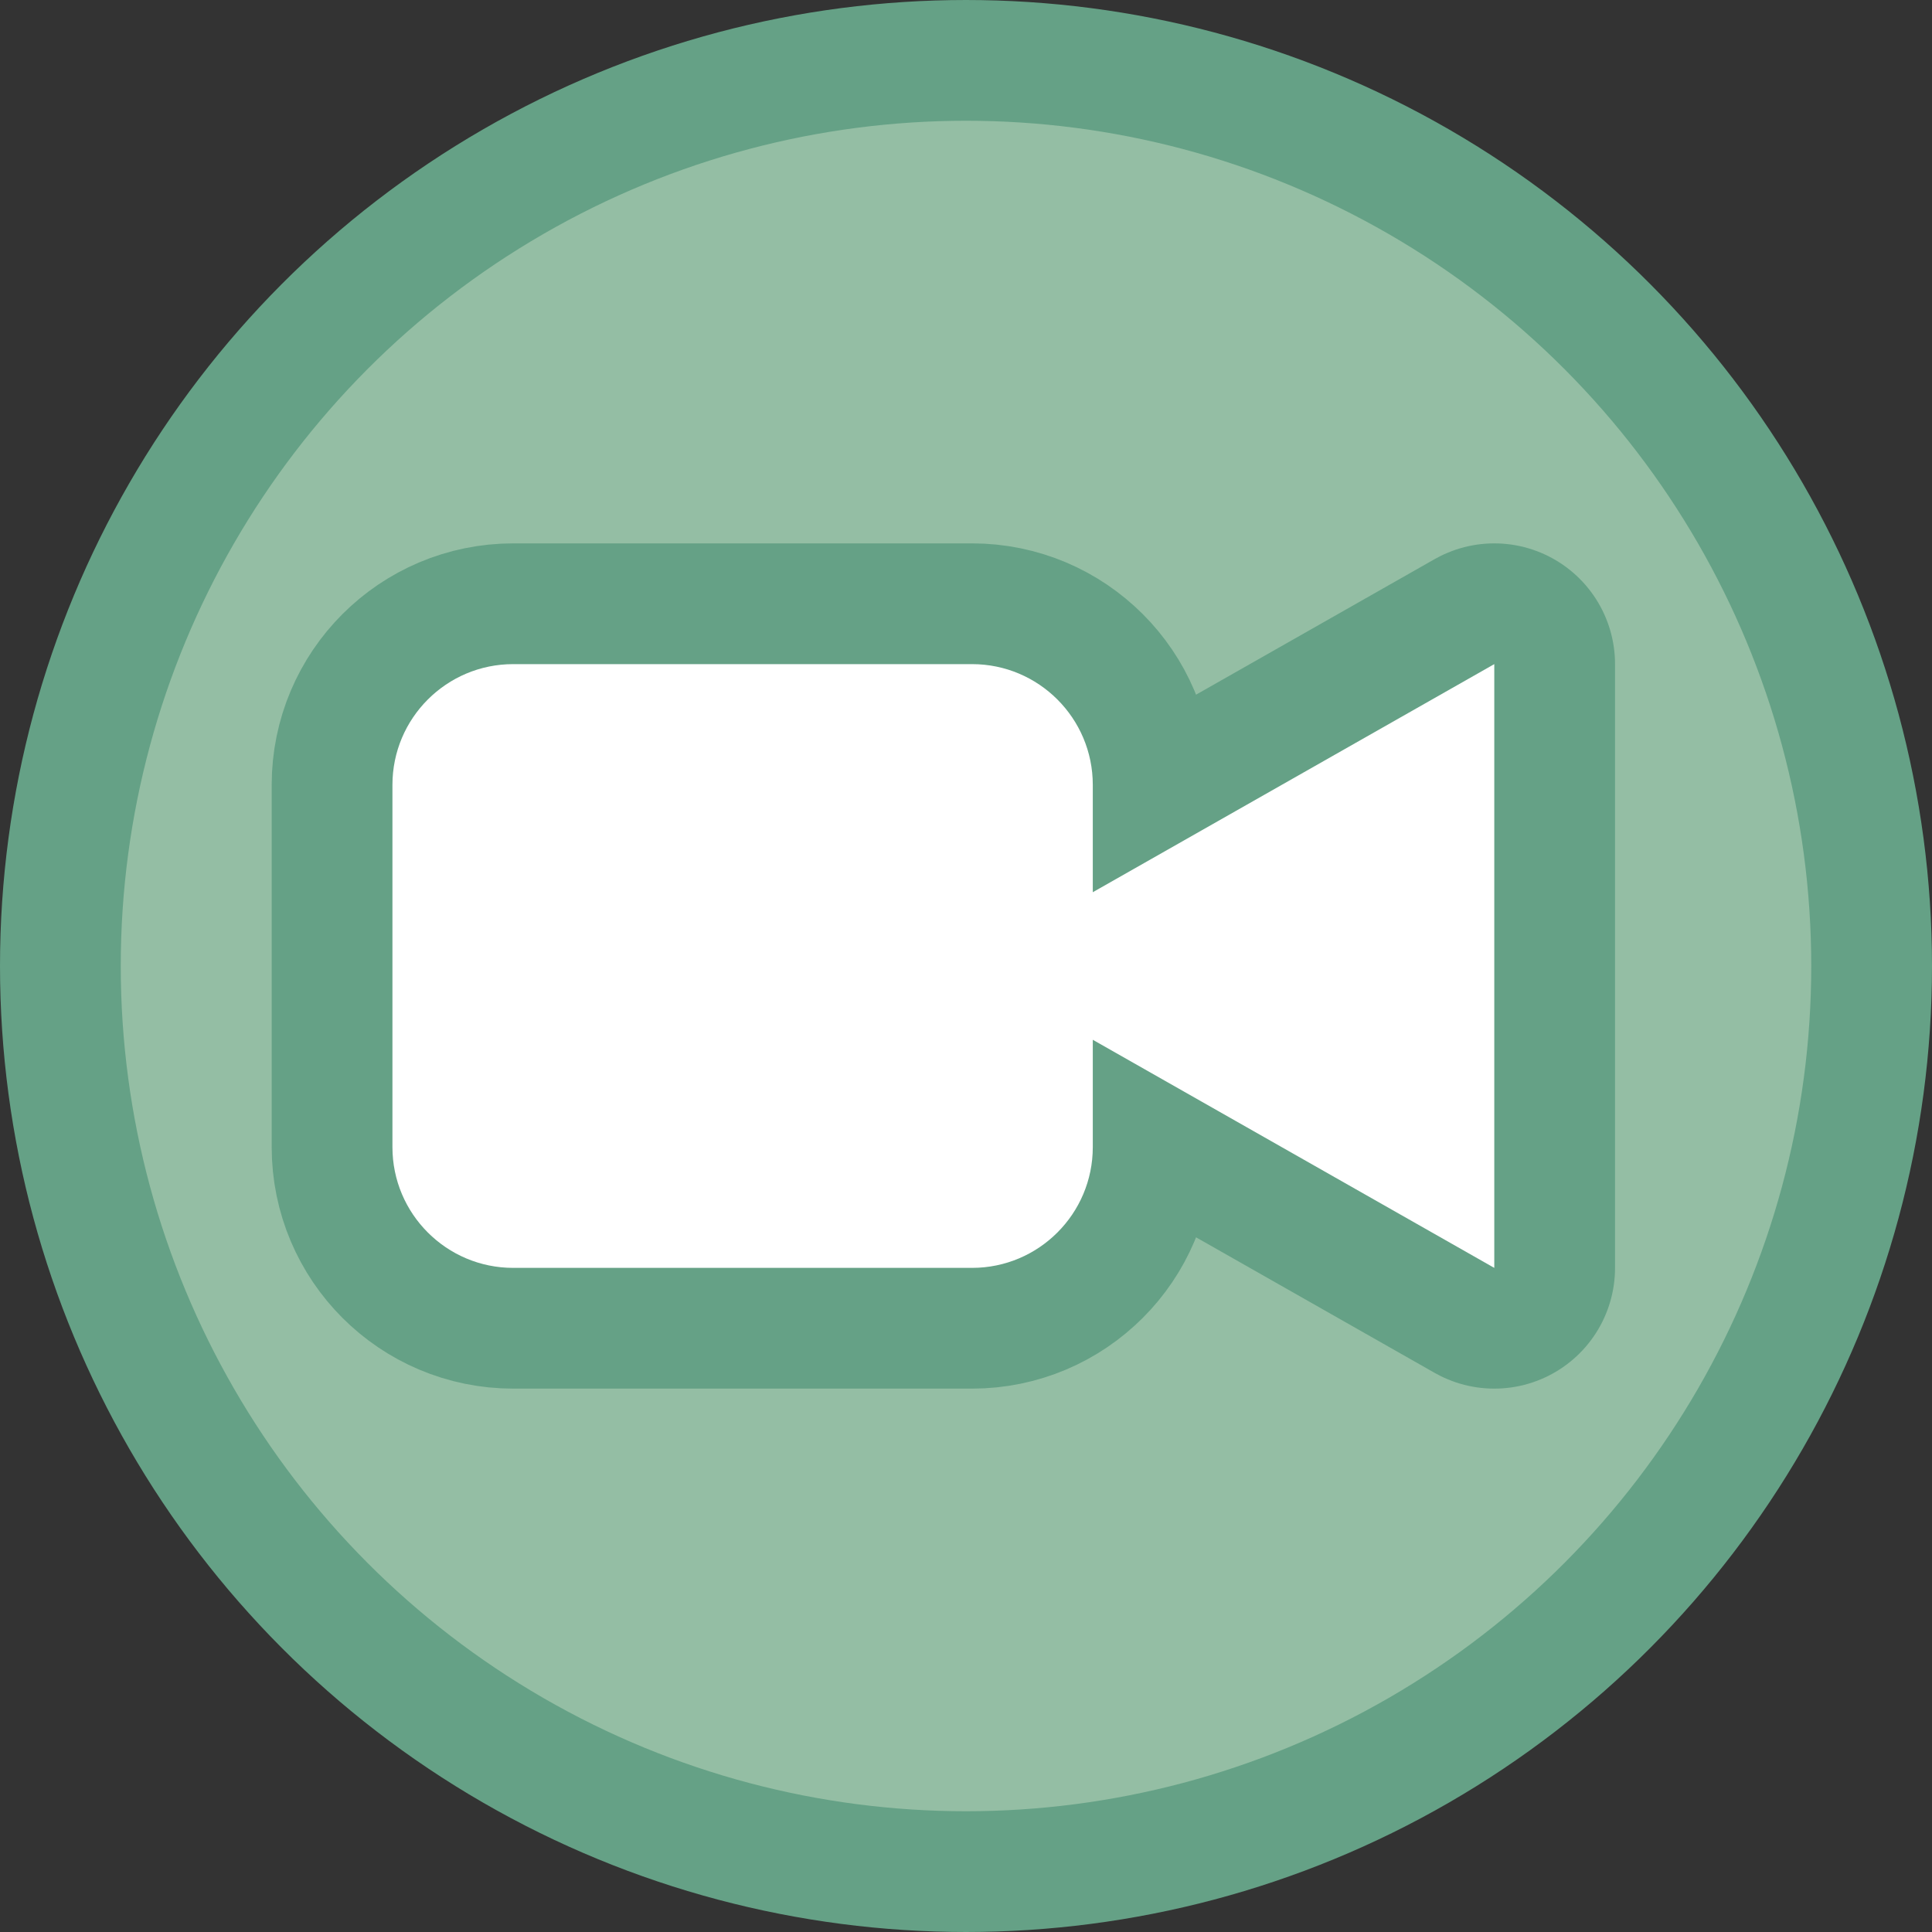
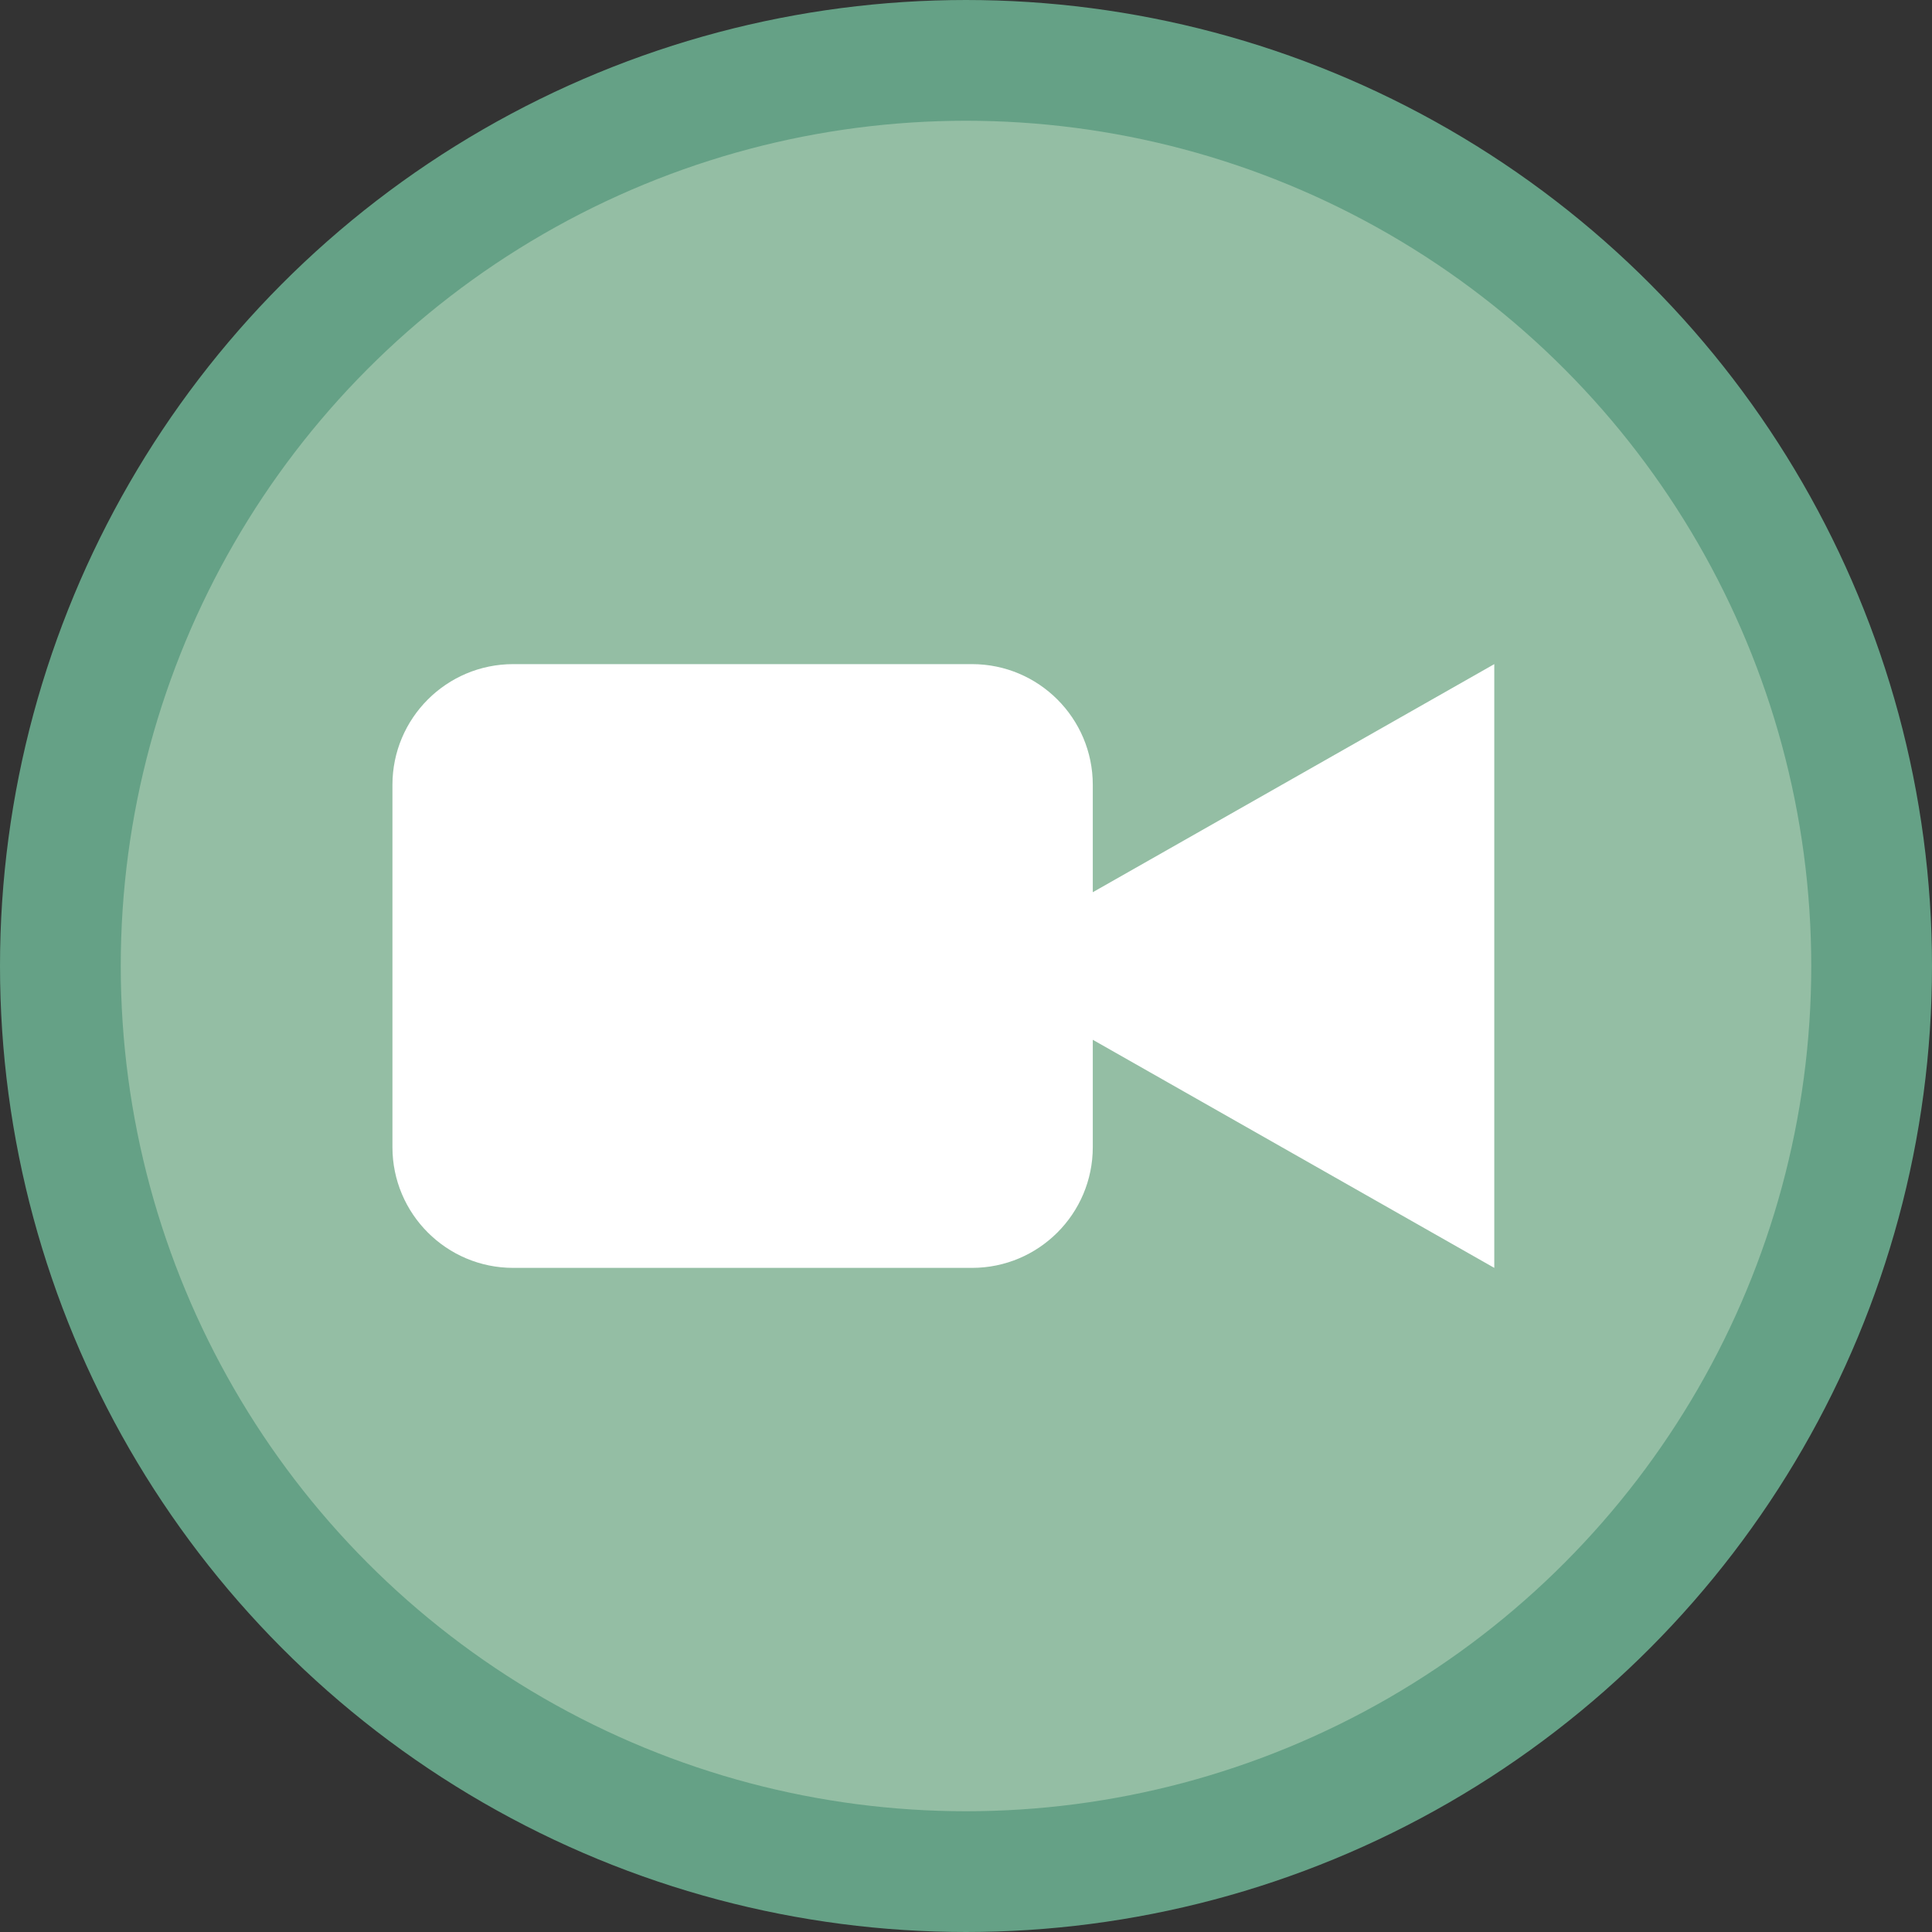
<svg xmlns="http://www.w3.org/2000/svg" id="root" version="1.1" viewBox="0 0 16 16">
  <rect x="0" y="0" width="16" height="16" fill="#333333" stroke="none" />
  <circle cx="8" cy="8" r="7.5" stroke="rgb(101, 161, 134)" fill="rgb(148, 190, 164)" />
-   <path d="M 9.05 7.389 L 12.375 5.5 L 12.375 10.5 L 9.05 8.611 L 9.05 9.5 C 9.05 10.052 8.602 10.5 8.05 10.5 L 4.25 10.5 C 3.698 10.5 3.25 10.052 3.25 9.5 L 3.25 6.5 C 3.25 5.948 3.698 5.5 4.25 5.5 L 8.05 5.5 C 8.602 5.5 9.05 5.948 9.05 6.5 L 9.05 7.389 Z" stroke="rgb(101, 161, 134)" fill="rgb(101, 161, 134)" stroke-width="2" stroke-linejoin="round" />
  <path d="M 9.05 7.389 L 12.375 5.5 L 12.375 10.5 L 9.05 8.611 L 9.05 9.5 C 9.05 10.052 8.602 10.5 8.05 10.5 L 4.25 10.5 C 3.698 10.5 3.25 10.052 3.25 9.5 L 3.25 6.5 C 3.25 5.948 3.698 5.5 4.25 5.5 L 8.05 5.5 C 8.602 5.5 9.05 5.948 9.05 6.5 L 9.05 7.389 Z" fill="white" />
</svg>